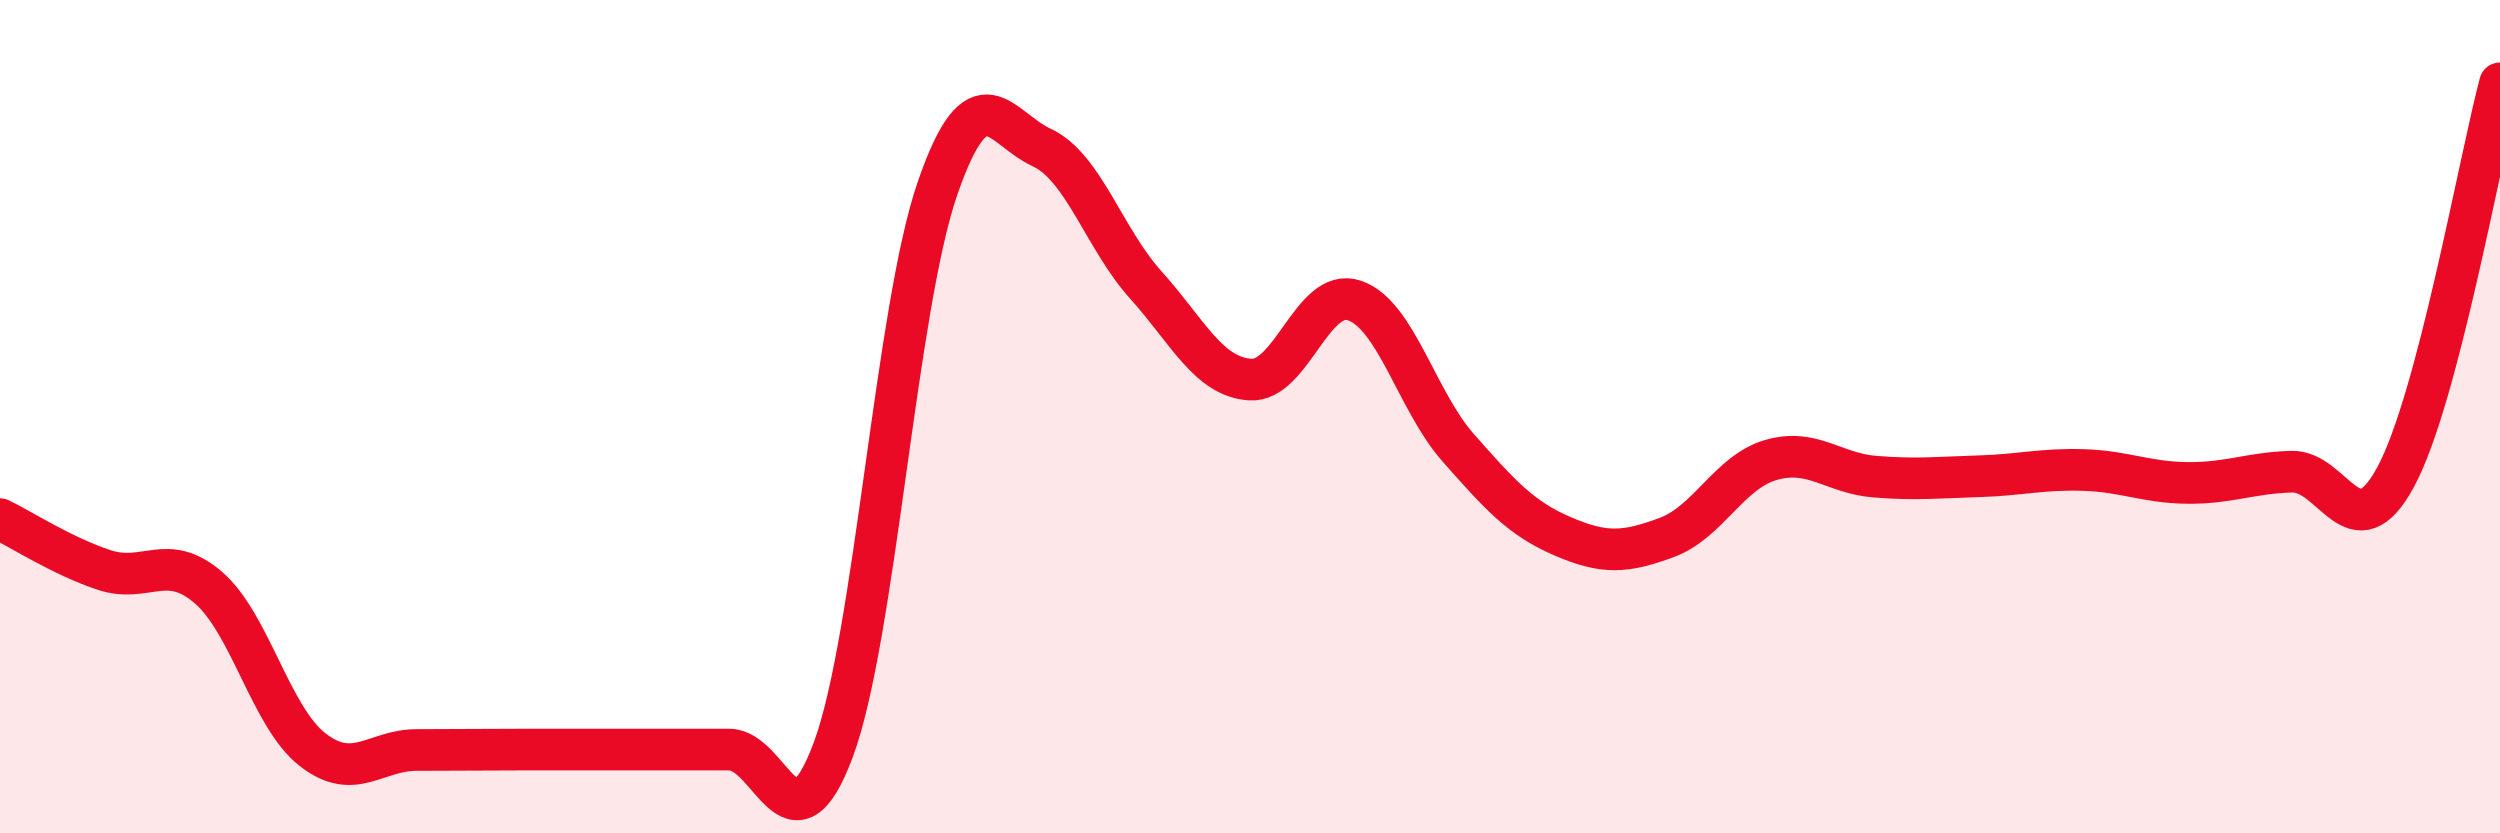
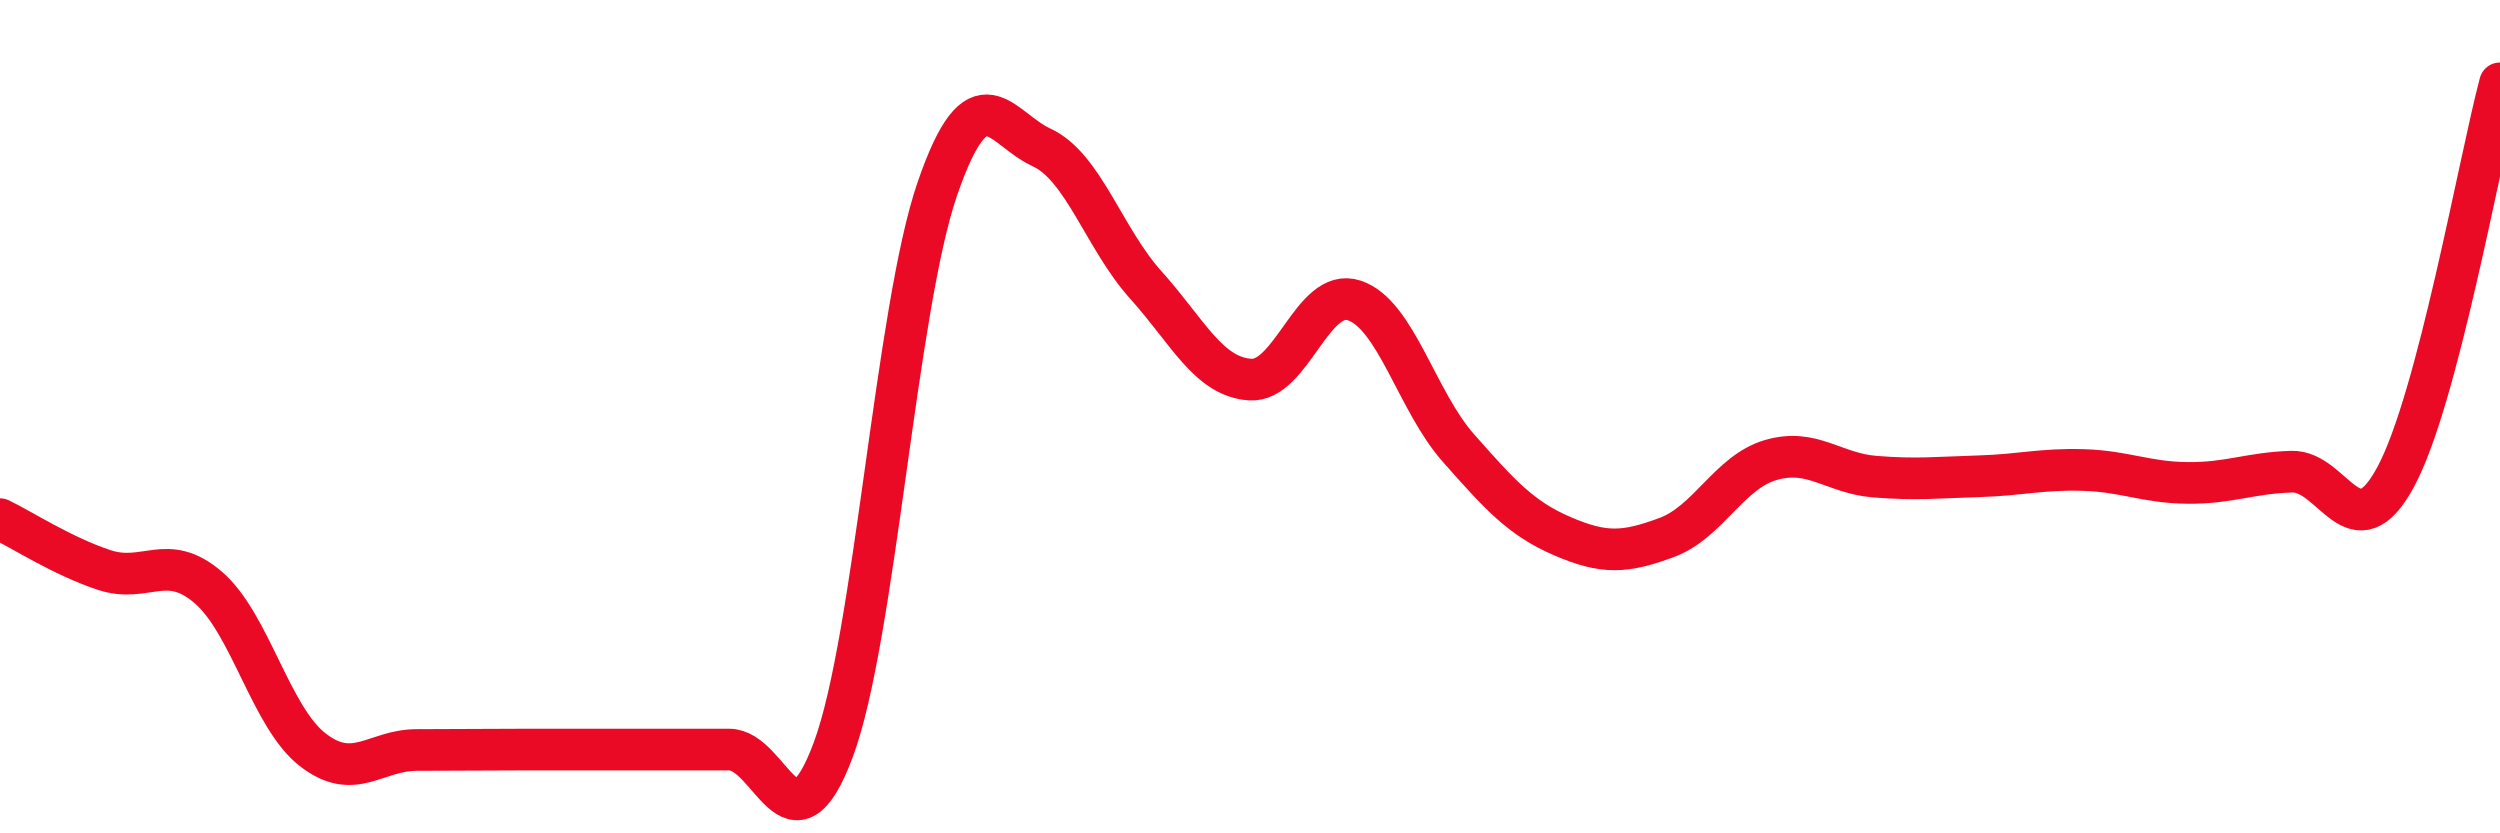
<svg xmlns="http://www.w3.org/2000/svg" width="60" height="20" viewBox="0 0 60 20">
-   <path d="M 0,12.46 C 0.5,12.7 1.5,13.35 2.5,13.68 C 3.5,14.01 4,13.24 5,14.1 C 6,14.96 6.5,17.21 7.5,17.99 C 8.5,18.77 9,18 10,18 C 11,18 11.5,17.99 12.5,17.99 C 13.5,17.99 14,17.99 15,17.99 C 16,17.99 16.5,17.99 17.5,17.99 C 18.5,17.99 19,20.68 20,17.99 C 21,15.3 21.5,7.41 22.5,4.52 C 23.5,1.63 24,3.08 25,3.54 C 26,4 26.5,5.73 27.5,6.84 C 28.5,7.95 29,9.04 30,9.11 C 31,9.18 31.5,6.88 32.5,7.21 C 33.5,7.54 34,9.62 35,10.75 C 36,11.88 36.5,12.44 37.5,12.87 C 38.5,13.3 39,13.27 40,12.9 C 41,12.53 41.5,11.33 42.5,11.04 C 43.5,10.75 44,11.36 45,11.44 C 46,11.52 46.5,11.46 47.5,11.43 C 48.5,11.4 49,11.25 50,11.28 C 51,11.31 51.5,11.58 52.5,11.59 C 53.5,11.6 54,11.35 55,11.32 C 56,11.29 56.5,13.3 57.5,11.44 C 58.5,9.58 59.5,3.89 60,2L60 20L0 20Z" fill="#EB0A25" opacity="0.1" stroke-linecap="round" stroke-linejoin="round" />
  <path d="M 0,12.46 C 0.5,12.7 1.5,13.35 2.5,13.68 C 3.5,14.01 4,13.24 5,14.1 C 6,14.96 6.5,17.21 7.5,17.99 C 8.5,18.77 9,18 10,18 C 11,18 11.5,17.99 12.5,17.99 C 13.5,17.99 14,17.99 15,17.99 C 16,17.99 16.5,17.99 17.5,17.99 C 18.5,17.99 19,20.68 20,17.99 C 21,15.3 21.5,7.41 22.5,4.52 C 23.5,1.63 24,3.08 25,3.54 C 26,4 26.5,5.73 27.5,6.84 C 28.5,7.95 29,9.04 30,9.11 C 31,9.18 31.5,6.88 32.5,7.21 C 33.5,7.54 34,9.62 35,10.75 C 36,11.88 36.5,12.44 37.5,12.87 C 38.5,13.3 39,13.27 40,12.9 C 41,12.53 41.5,11.33 42.5,11.04 C 43.5,10.75 44,11.36 45,11.44 C 46,11.52 46.5,11.46 47.5,11.43 C 48.5,11.4 49,11.25 50,11.28 C 51,11.31 51.5,11.58 52.5,11.59 C 53.5,11.6 54,11.35 55,11.32 C 56,11.29 56.5,13.3 57.5,11.44 C 58.5,9.58 59.5,3.89 60,2" stroke="#EB0A25" stroke-width="1" fill="none" stroke-linecap="round" stroke-linejoin="round" />
</svg>